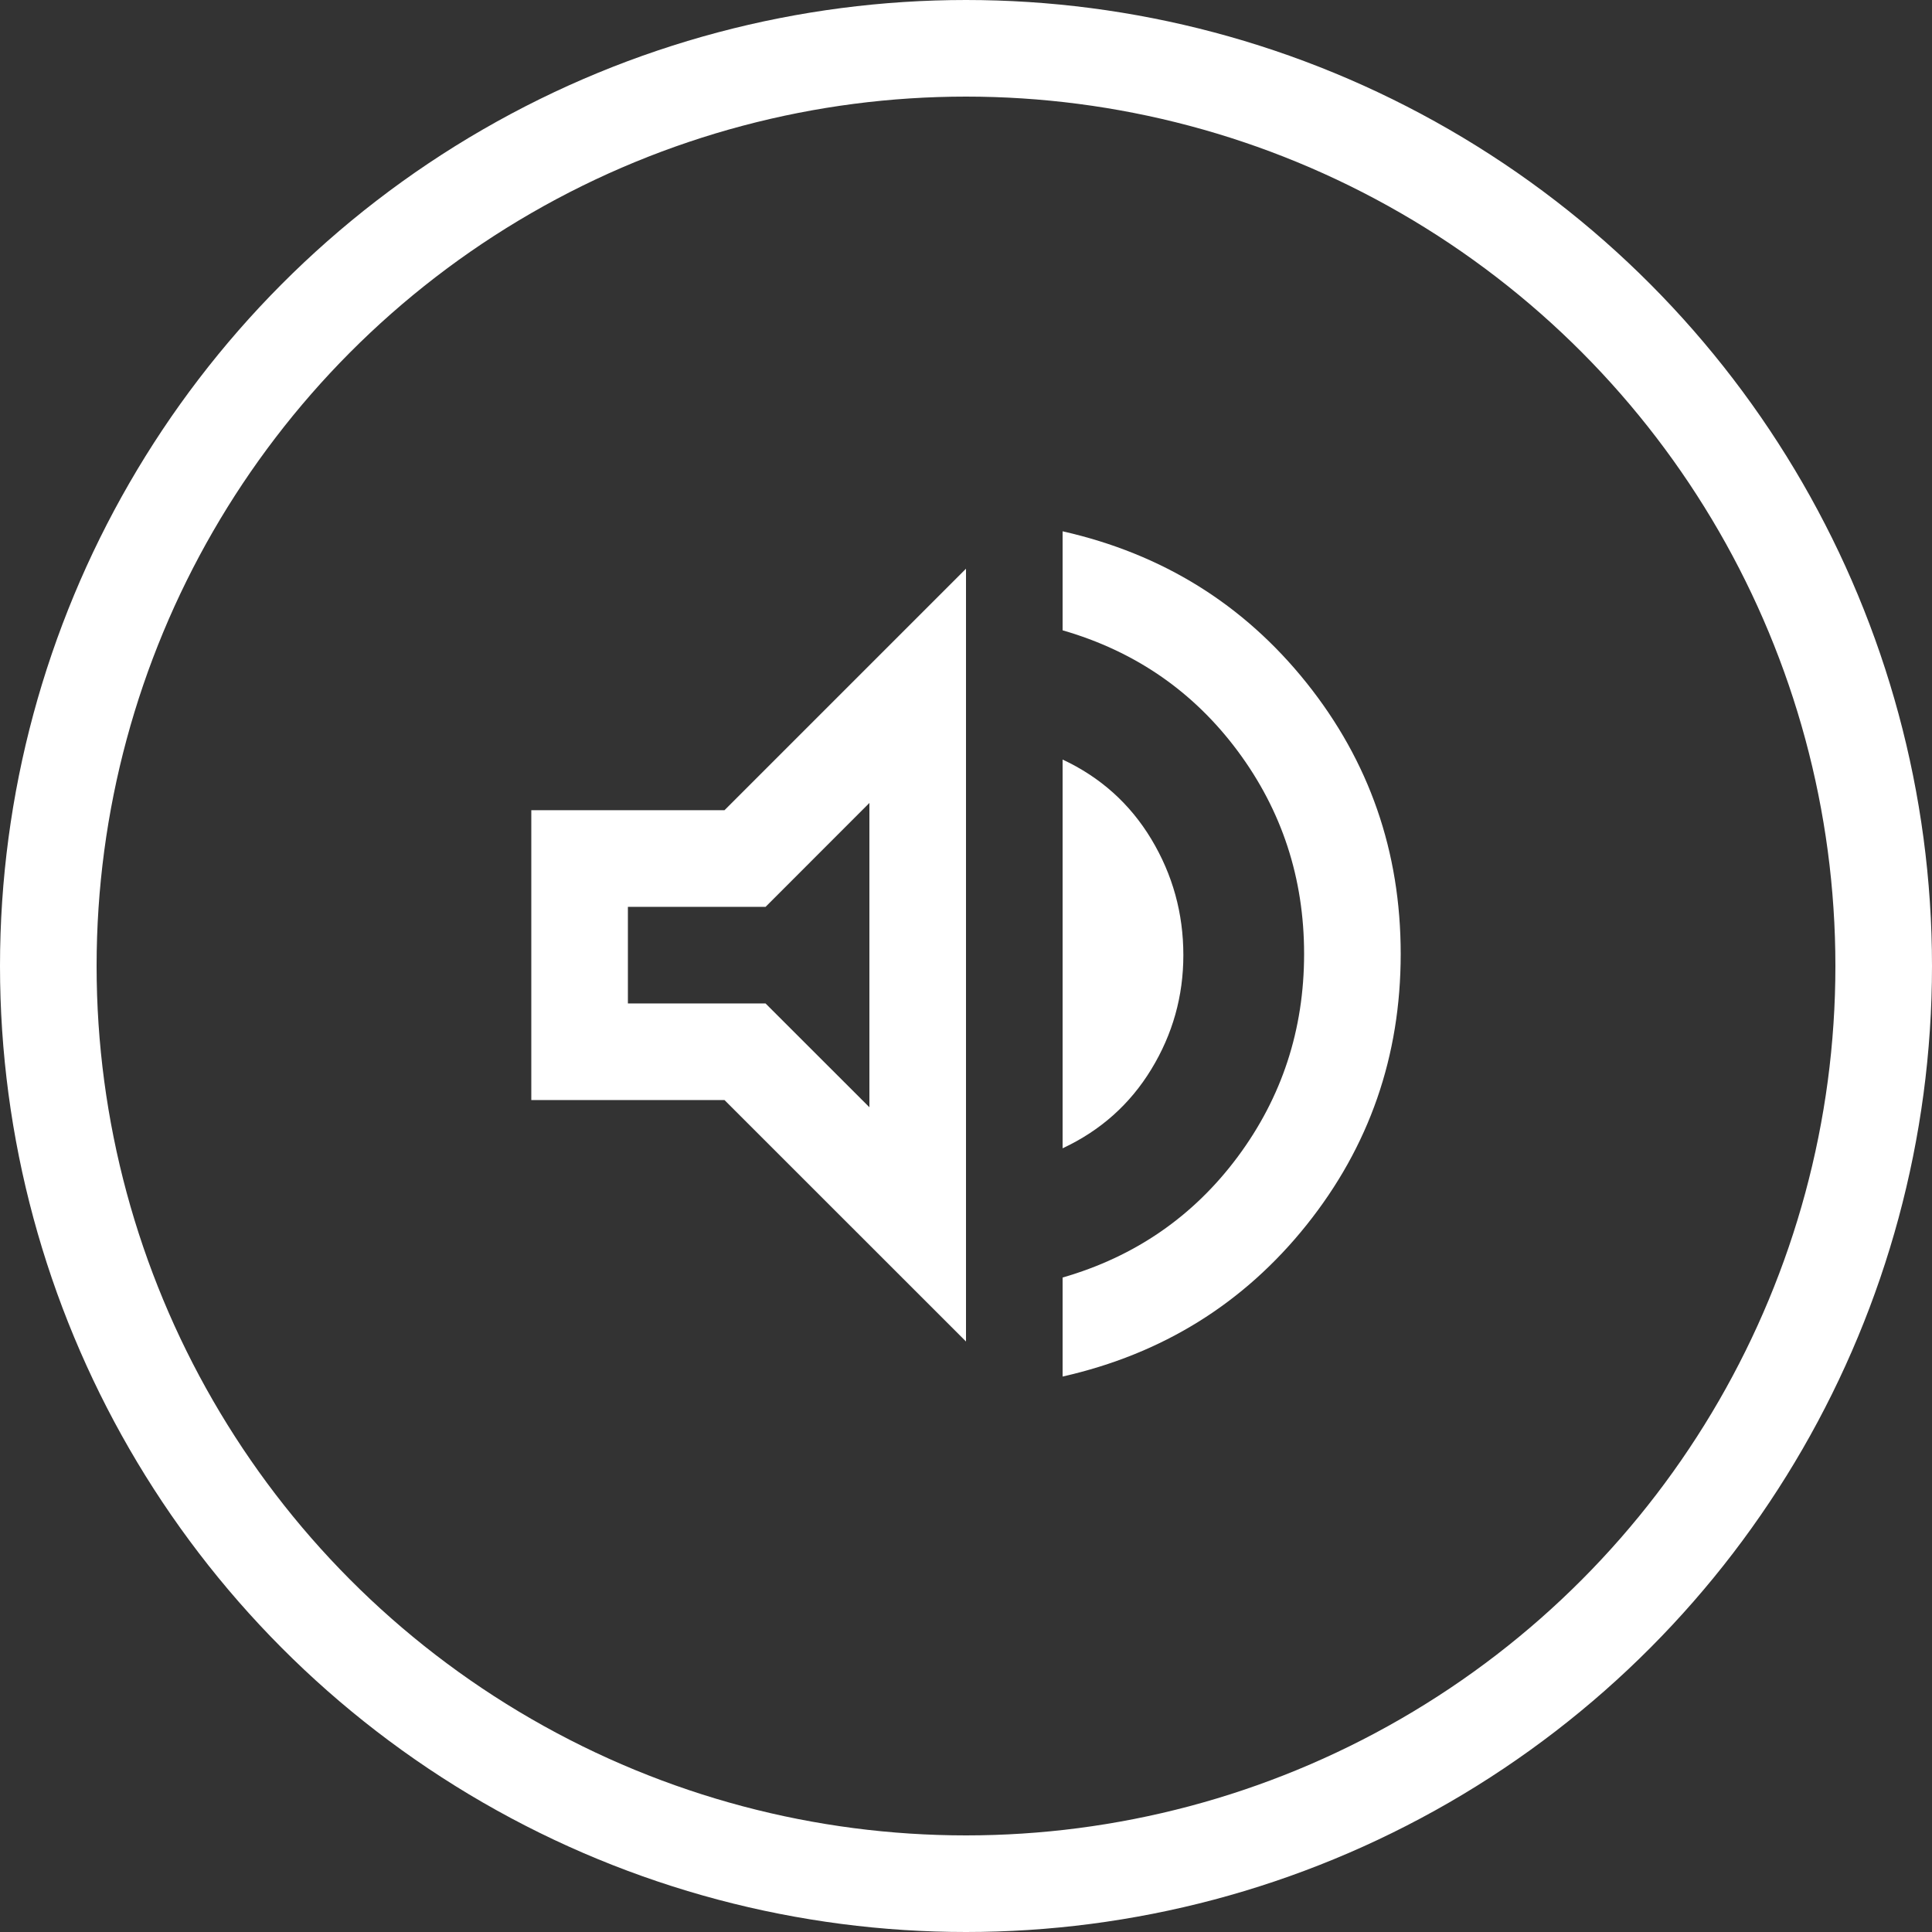
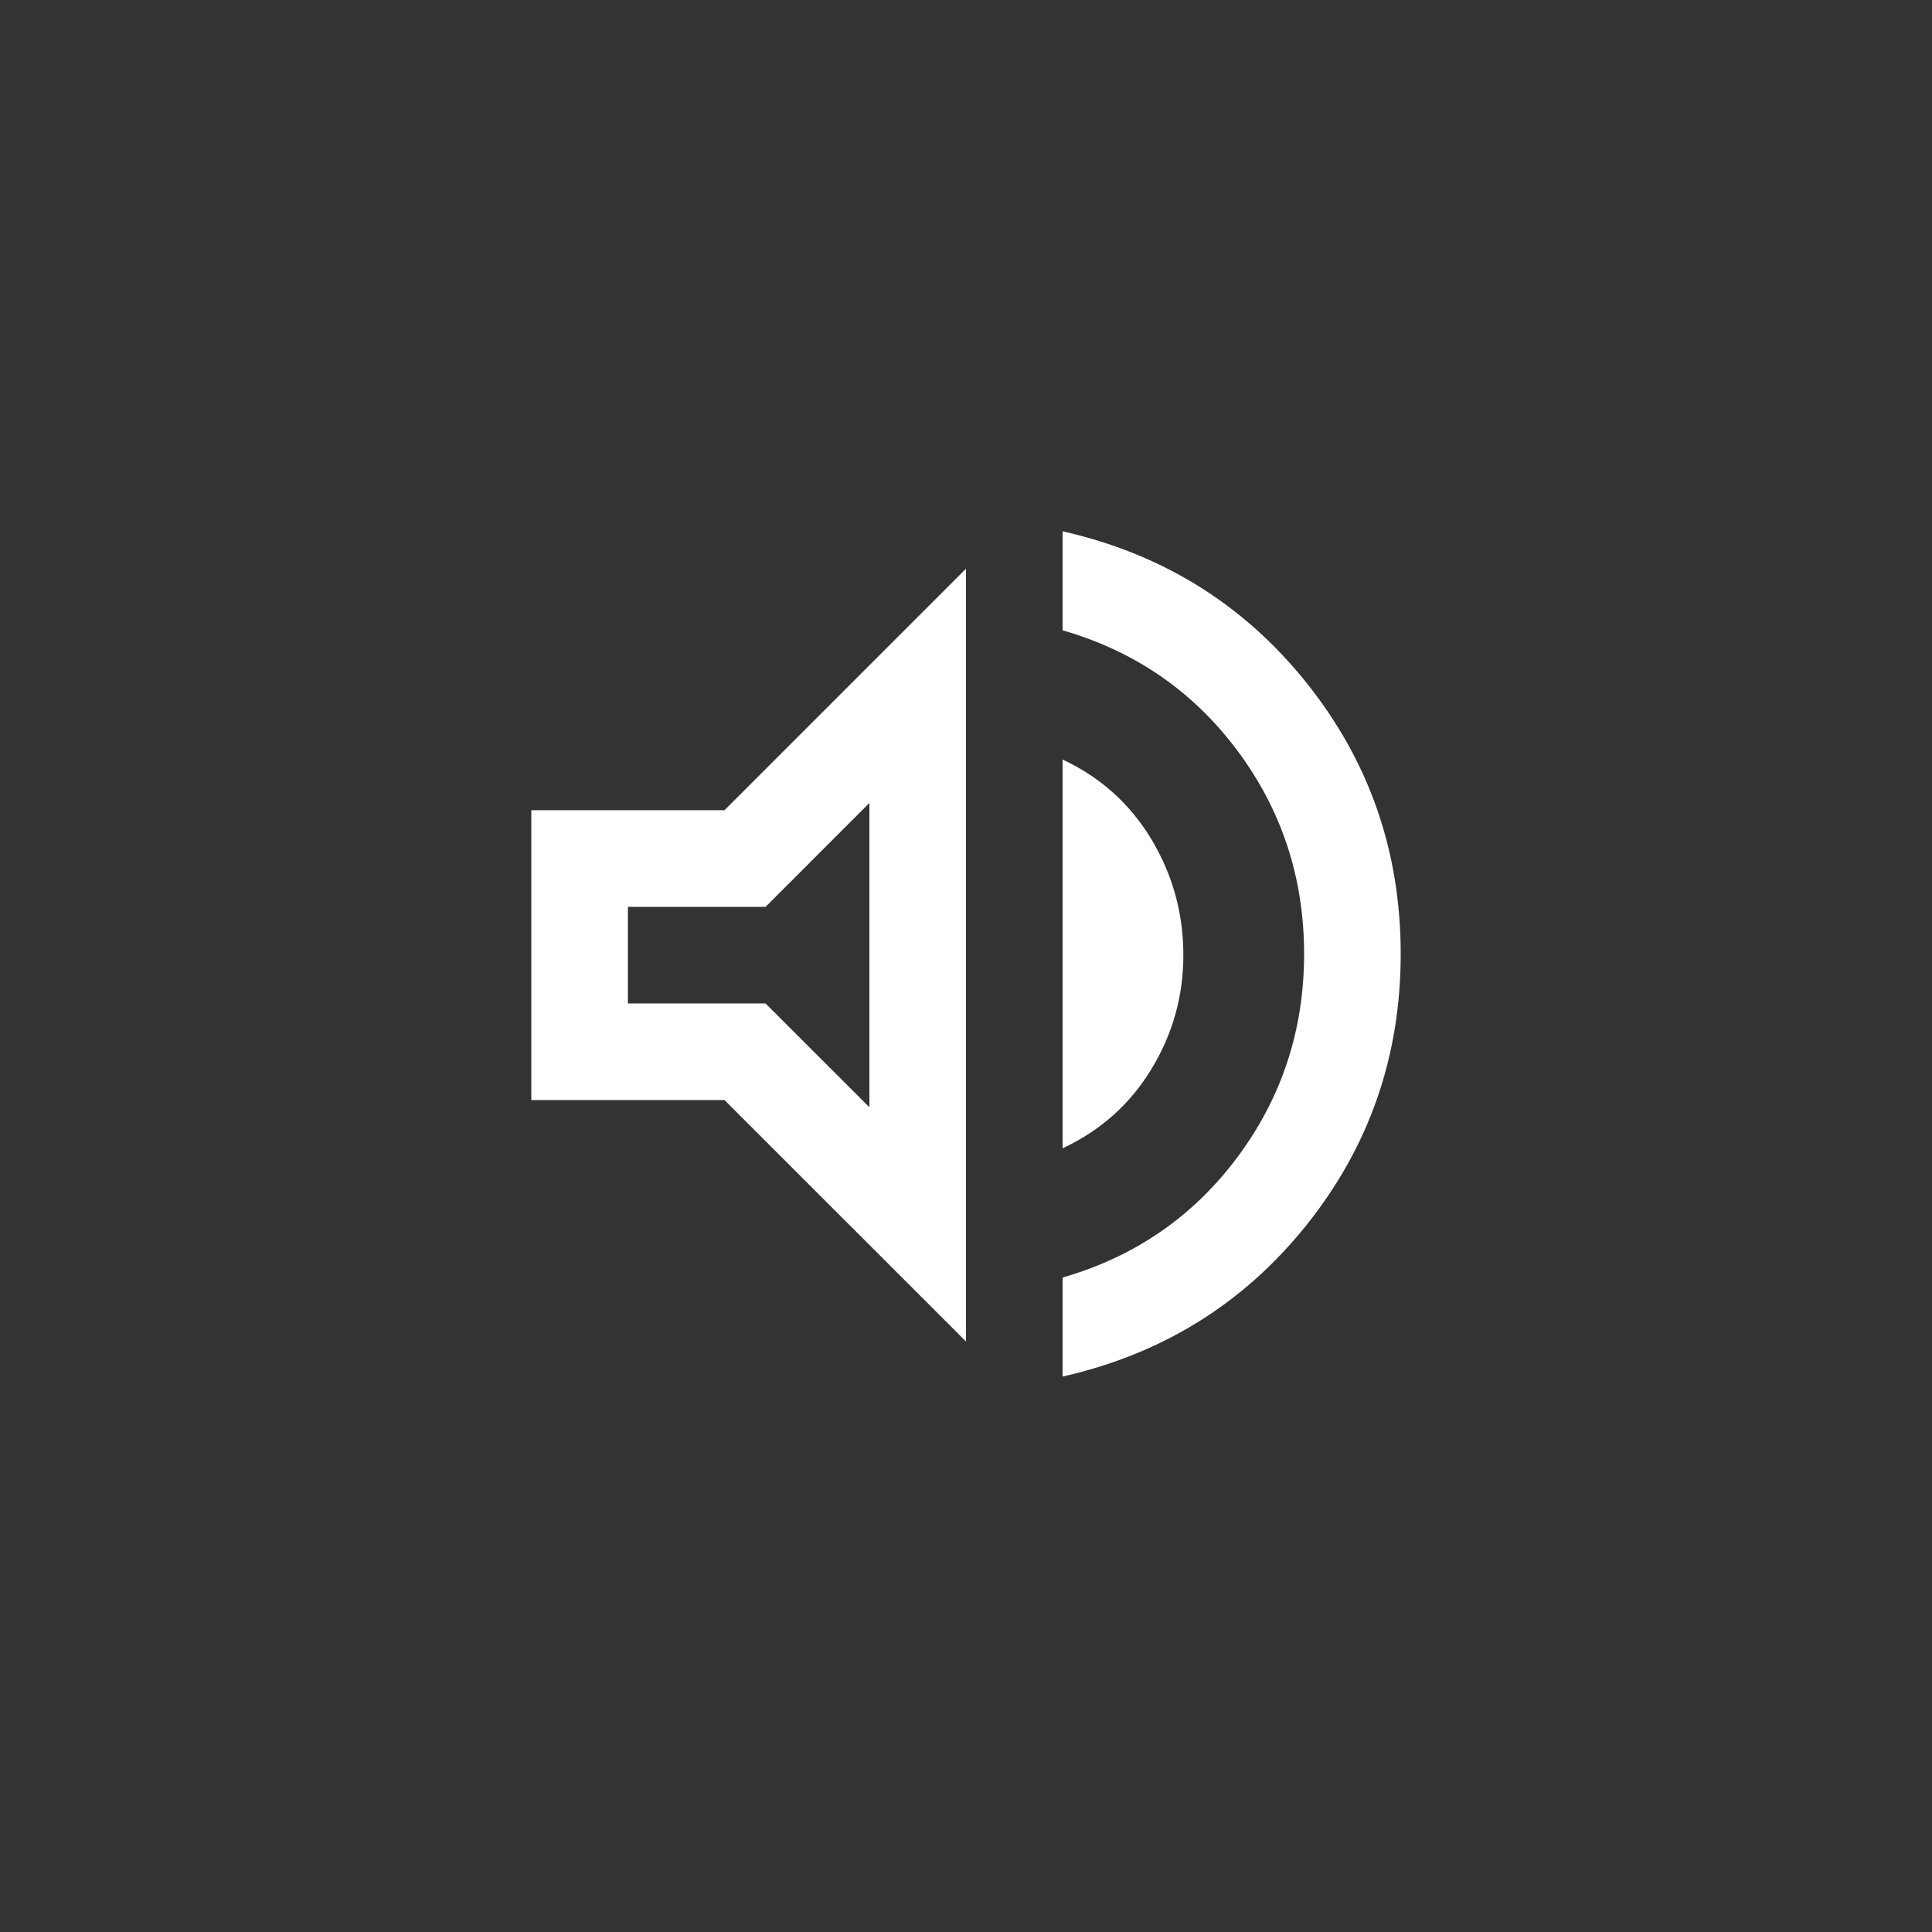
<svg xmlns="http://www.w3.org/2000/svg" width="28" height="28" viewBox="0 0 28 28" fill="none">
  <rect x="0" y="0" width="28" height="28" fill="#333333" stroke="none" />
-   <circle cx="14" cy="14" r="13.3" transform="matrix(-1 0 0 1 28 0)" stroke="white" stroke-width="1.4" stroke-linejoin="round" />
  <path d="M15.4 19.95V18.515C16.45 18.212 17.296 17.628 17.938 16.765C18.579 15.902 18.9 14.922 18.9 13.825C18.9 12.728 18.579 11.748 17.938 10.885C17.296 10.022 16.45 9.438 15.4 9.135V7.7C16.847 8.027 18.025 8.759 18.935 9.896C19.845 11.034 20.3 12.343 20.3 13.825C20.3 15.307 19.845 16.616 18.935 17.754C18.025 18.891 16.847 19.623 15.4 19.95ZM7.7 15.943V11.742H10.5L14 8.242V19.442L10.5 15.943H7.7ZM15.4 16.642V11.008C15.948 11.264 16.377 11.649 16.686 12.162C16.995 12.676 17.15 13.236 17.15 13.842C17.15 14.438 16.995 14.989 16.686 15.496C16.377 16.004 15.948 16.386 15.4 16.642ZM12.6 11.637L11.095 13.143H9.1V14.543H11.095L12.6 16.047V11.637Z" fill="white" />
</svg>